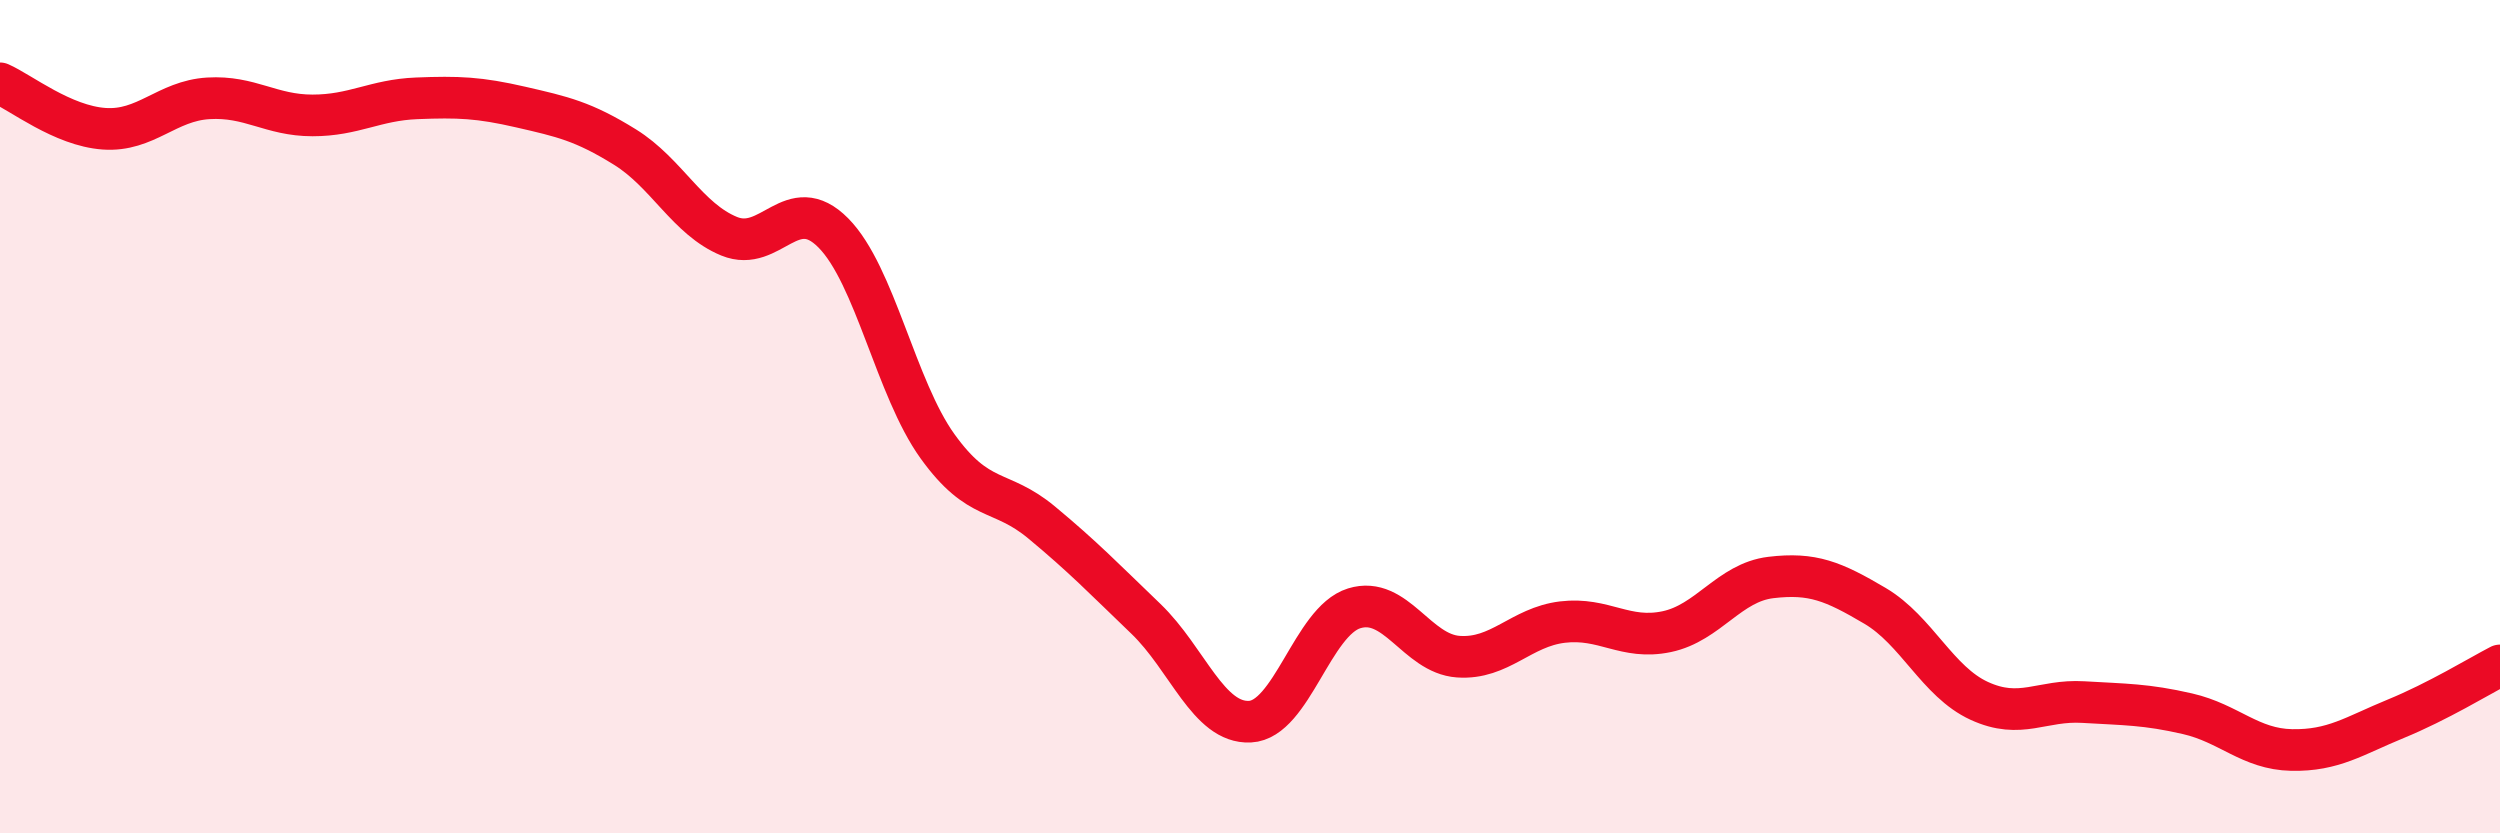
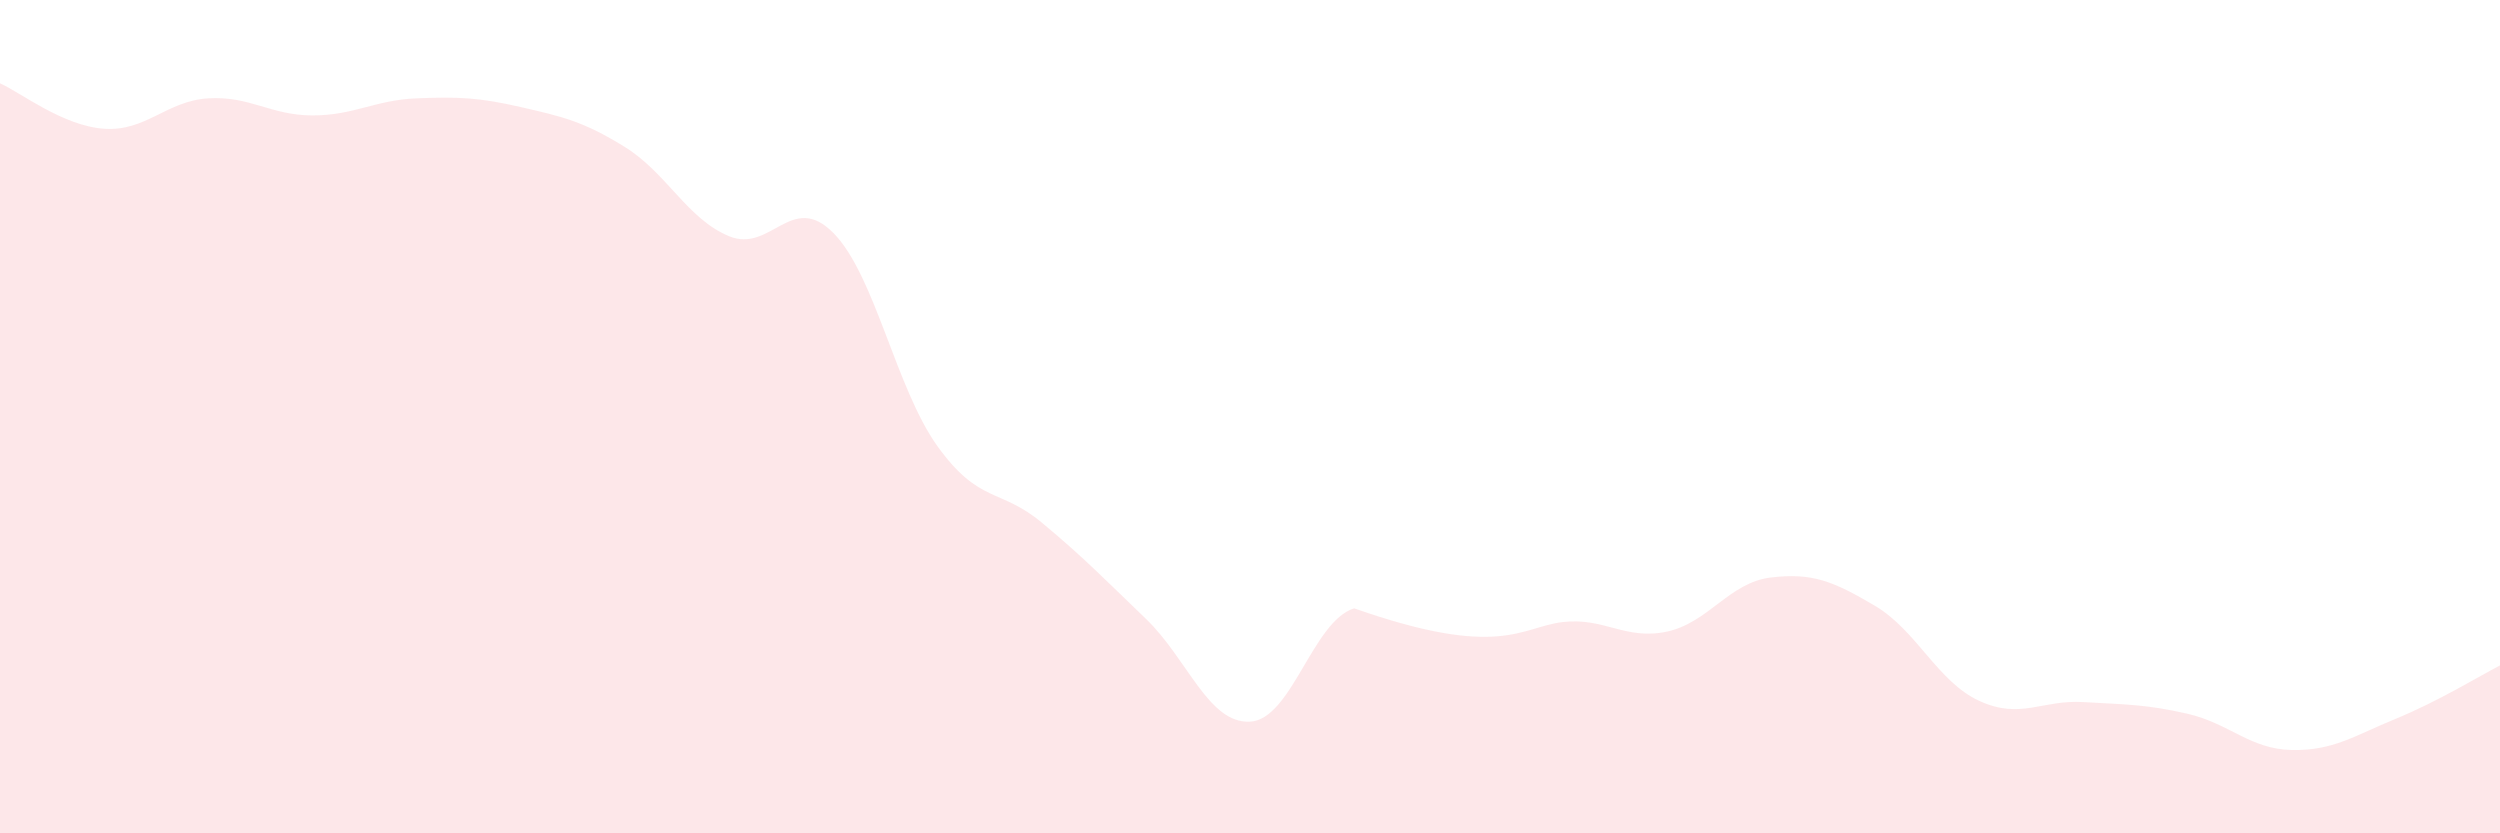
<svg xmlns="http://www.w3.org/2000/svg" width="60" height="20" viewBox="0 0 60 20">
-   <path d="M 0,2 C 0.5,2.22 1.5,3.02 2.5,3.09 C 3.5,3.16 4,2.42 5,2.36 C 6,2.3 6.5,2.77 7.5,2.77 C 8.5,2.77 9,2.4 10,2.36 C 11,2.32 11.5,2.34 12.5,2.57 C 13.5,2.8 14,2.91 15,3.53 C 16,4.15 16.5,5.26 17.5,5.67 C 18.5,6.08 19,4.58 20,5.59 C 21,6.6 21.5,9.32 22.5,10.71 C 23.5,12.1 24,11.71 25,12.54 C 26,13.37 26.5,13.89 27.5,14.85 C 28.5,15.81 29,17.37 30,17.32 C 31,17.27 31.5,14.91 32.5,14.6 C 33.5,14.29 34,15.69 35,15.76 C 36,15.83 36.5,15.05 37.5,14.93 C 38.5,14.81 39,15.37 40,15.16 C 41,14.95 41.5,13.98 42.5,13.86 C 43.5,13.74 44,13.95 45,14.54 C 46,15.13 46.5,16.36 47.5,16.82 C 48.5,17.28 49,16.79 50,16.85 C 51,16.91 51.5,16.9 52.5,17.13 C 53.5,17.36 54,17.98 55,18 C 56,18.02 56.5,17.66 57.5,17.25 C 58.5,16.84 59.5,16.23 60,15.97L60 20L0 20Z" fill="#EB0A25" opacity="0.1" stroke-linecap="round" stroke-linejoin="round" />
-   <path d="M 0,2 C 0.5,2.22 1.5,3.02 2.5,3.09 C 3.5,3.16 4,2.42 5,2.36 C 6,2.3 6.5,2.77 7.5,2.77 C 8.5,2.77 9,2.4 10,2.36 C 11,2.32 11.5,2.34 12.5,2.57 C 13.5,2.8 14,2.91 15,3.53 C 16,4.15 16.5,5.26 17.5,5.67 C 18.5,6.08 19,4.58 20,5.59 C 21,6.6 21.5,9.32 22.5,10.71 C 23.5,12.1 24,11.71 25,12.54 C 26,13.37 26.5,13.89 27.5,14.85 C 28.5,15.81 29,17.37 30,17.32 C 31,17.27 31.5,14.91 32.5,14.6 C 33.5,14.29 34,15.69 35,15.76 C 36,15.83 36.5,15.05 37.5,14.93 C 38.5,14.81 39,15.37 40,15.16 C 41,14.95 41.5,13.98 42.5,13.86 C 43.5,13.74 44,13.95 45,14.54 C 46,15.13 46.5,16.36 47.5,16.82 C 48.5,17.28 49,16.79 50,16.85 C 51,16.91 51.5,16.9 52.5,17.13 C 53.5,17.36 54,17.98 55,18 C 56,18.02 56.5,17.66 57.5,17.25 C 58.5,16.84 59.5,16.23 60,15.97" stroke="#EB0A25" stroke-width="1" fill="none" stroke-linecap="round" stroke-linejoin="round" />
+   <path d="M 0,2 C 0.5,2.22 1.5,3.02 2.5,3.09 C 3.5,3.16 4,2.42 5,2.36 C 6,2.3 6.5,2.77 7.5,2.77 C 8.5,2.77 9,2.4 10,2.36 C 11,2.32 11.5,2.34 12.5,2.57 C 13.5,2.8 14,2.91 15,3.53 C 16,4.15 16.5,5.26 17.5,5.67 C 18.5,6.08 19,4.58 20,5.59 C 21,6.6 21.5,9.32 22.5,10.71 C 23.5,12.1 24,11.71 25,12.54 C 26,13.37 26.5,13.89 27.5,14.85 C 28.5,15.81 29,17.37 30,17.32 C 31,17.27 31.5,14.91 32.5,14.6 C 36,15.83 36.5,15.05 37.5,14.93 C 38.5,14.81 39,15.37 40,15.16 C 41,14.95 41.5,13.98 42.5,13.86 C 43.5,13.74 44,13.95 45,14.54 C 46,15.13 46.5,16.36 47.5,16.82 C 48.5,17.28 49,16.79 50,16.85 C 51,16.91 51.5,16.9 52.5,17.13 C 53.5,17.36 54,17.98 55,18 C 56,18.02 56.5,17.66 57.5,17.25 C 58.5,16.84 59.5,16.23 60,15.97L60 20L0 20Z" fill="#EB0A25" opacity="0.1" stroke-linecap="round" stroke-linejoin="round" />
</svg>